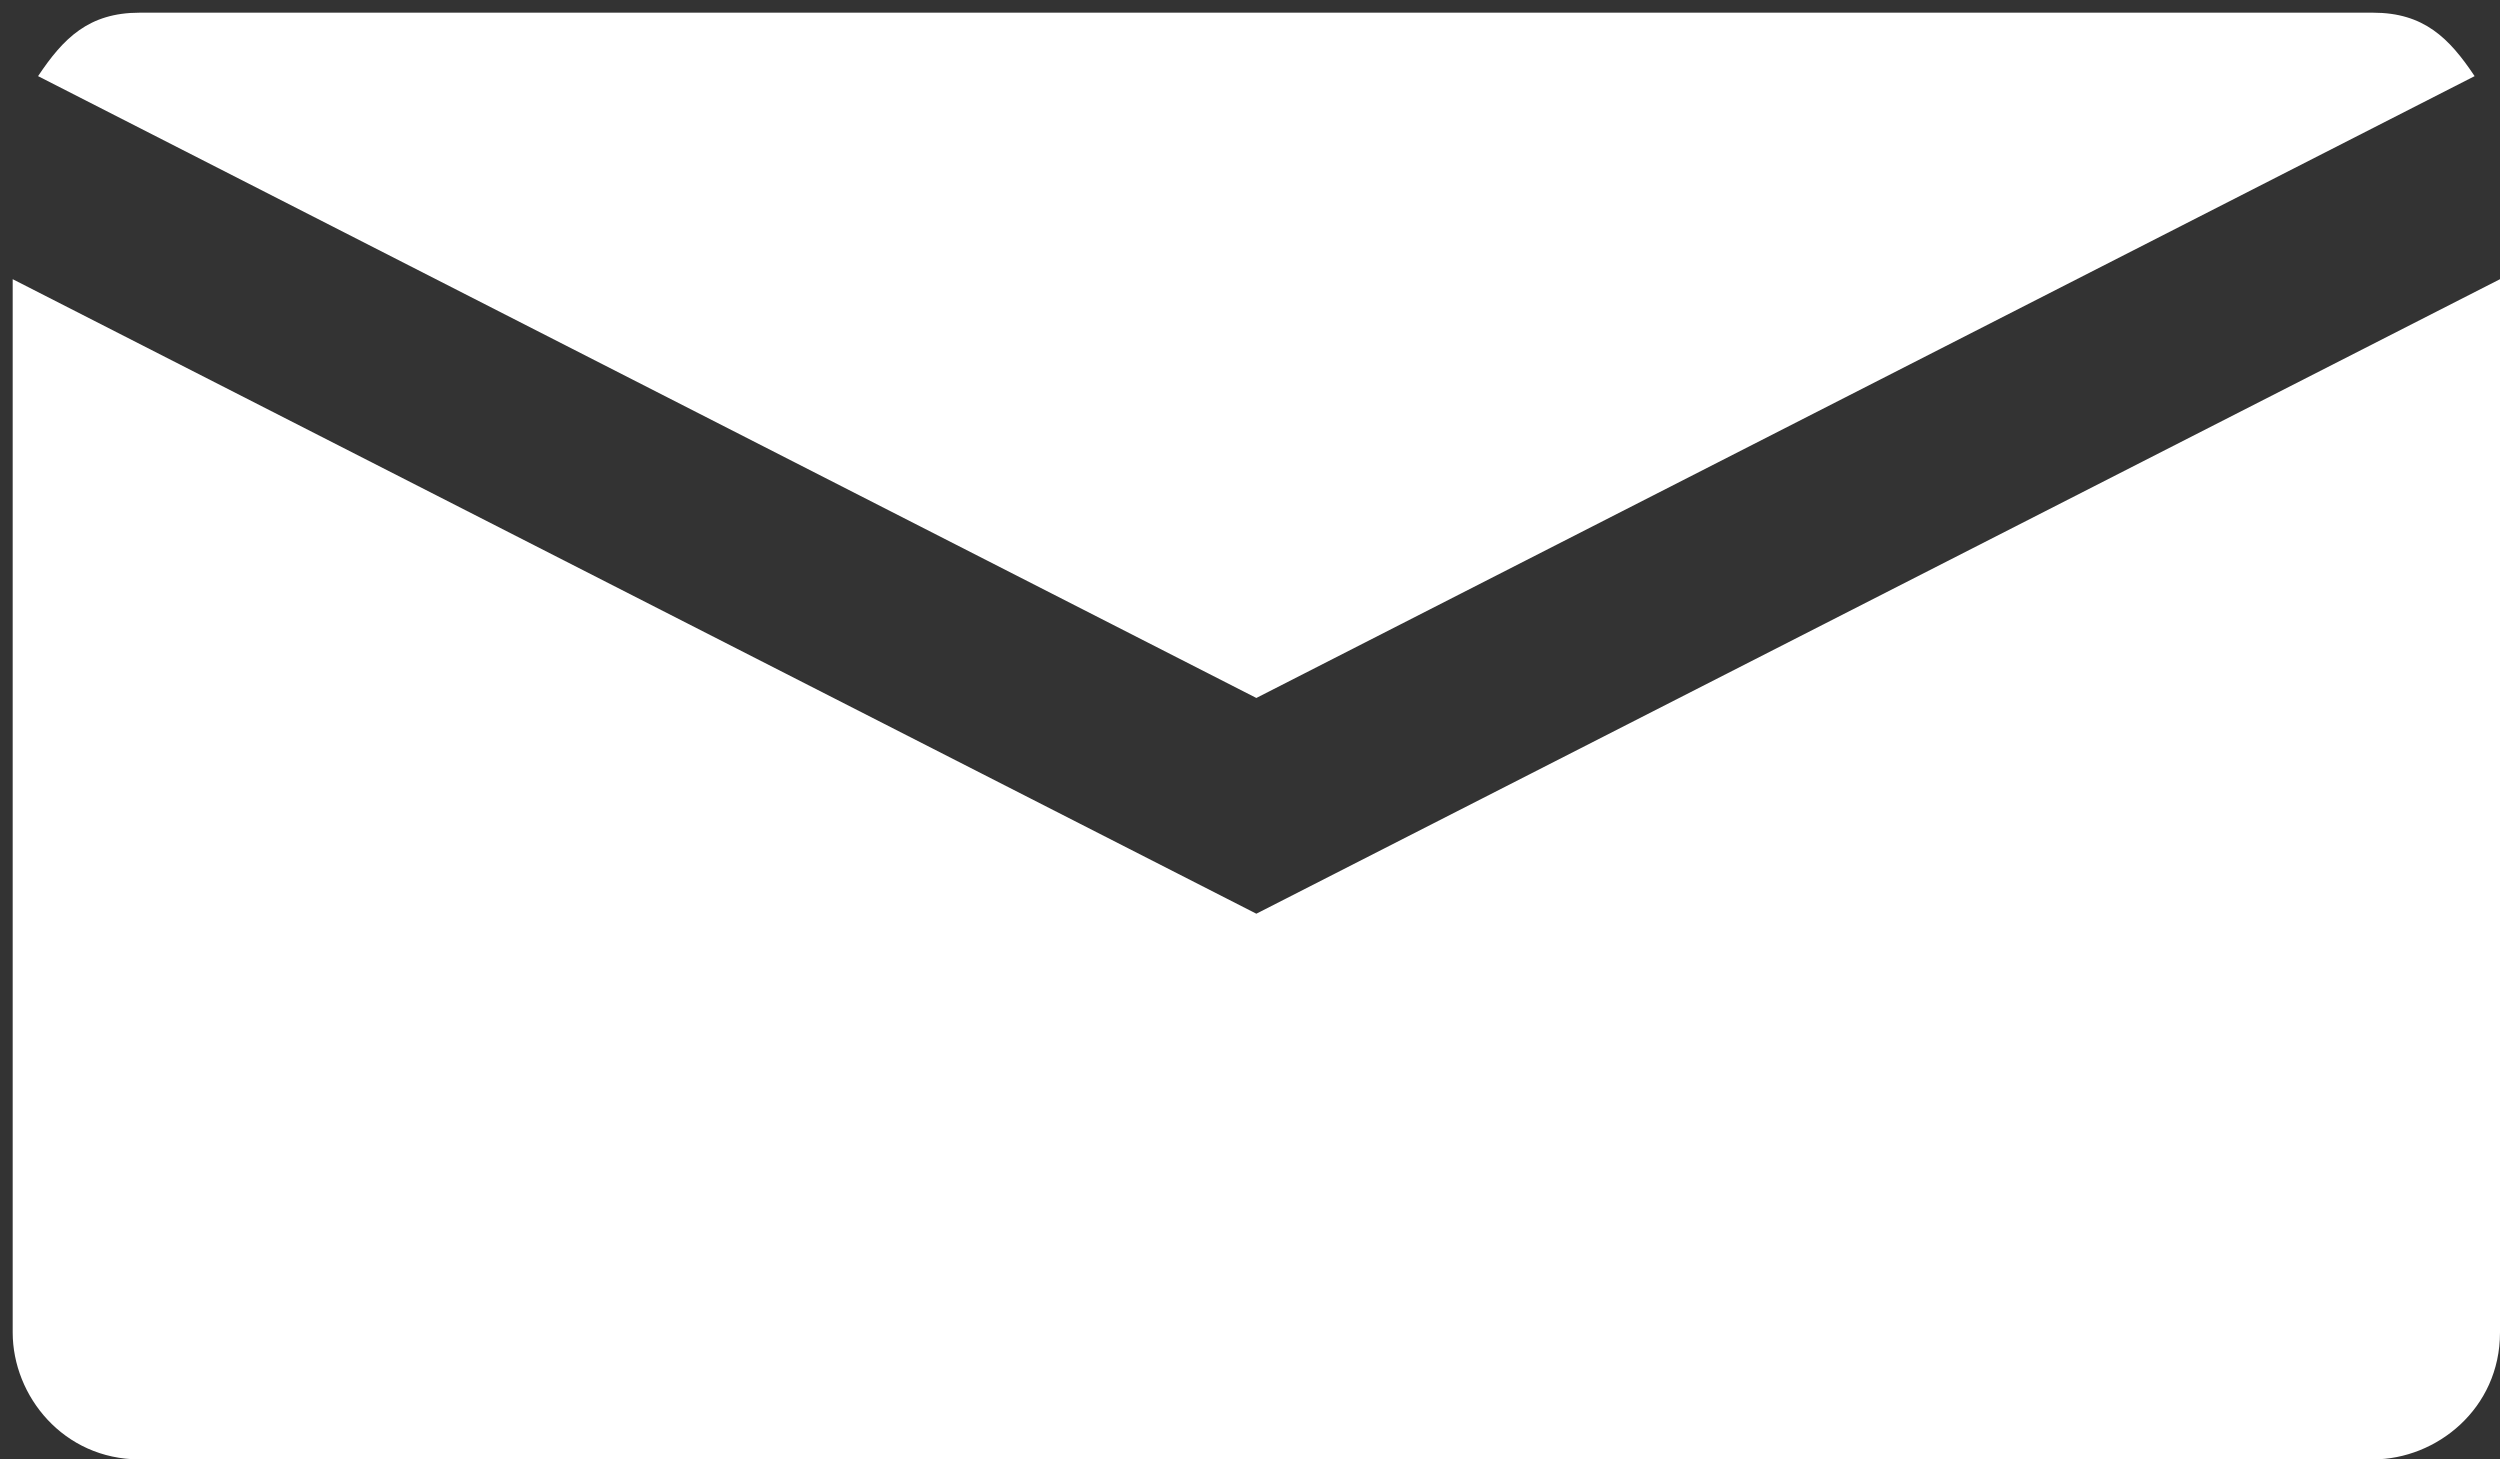
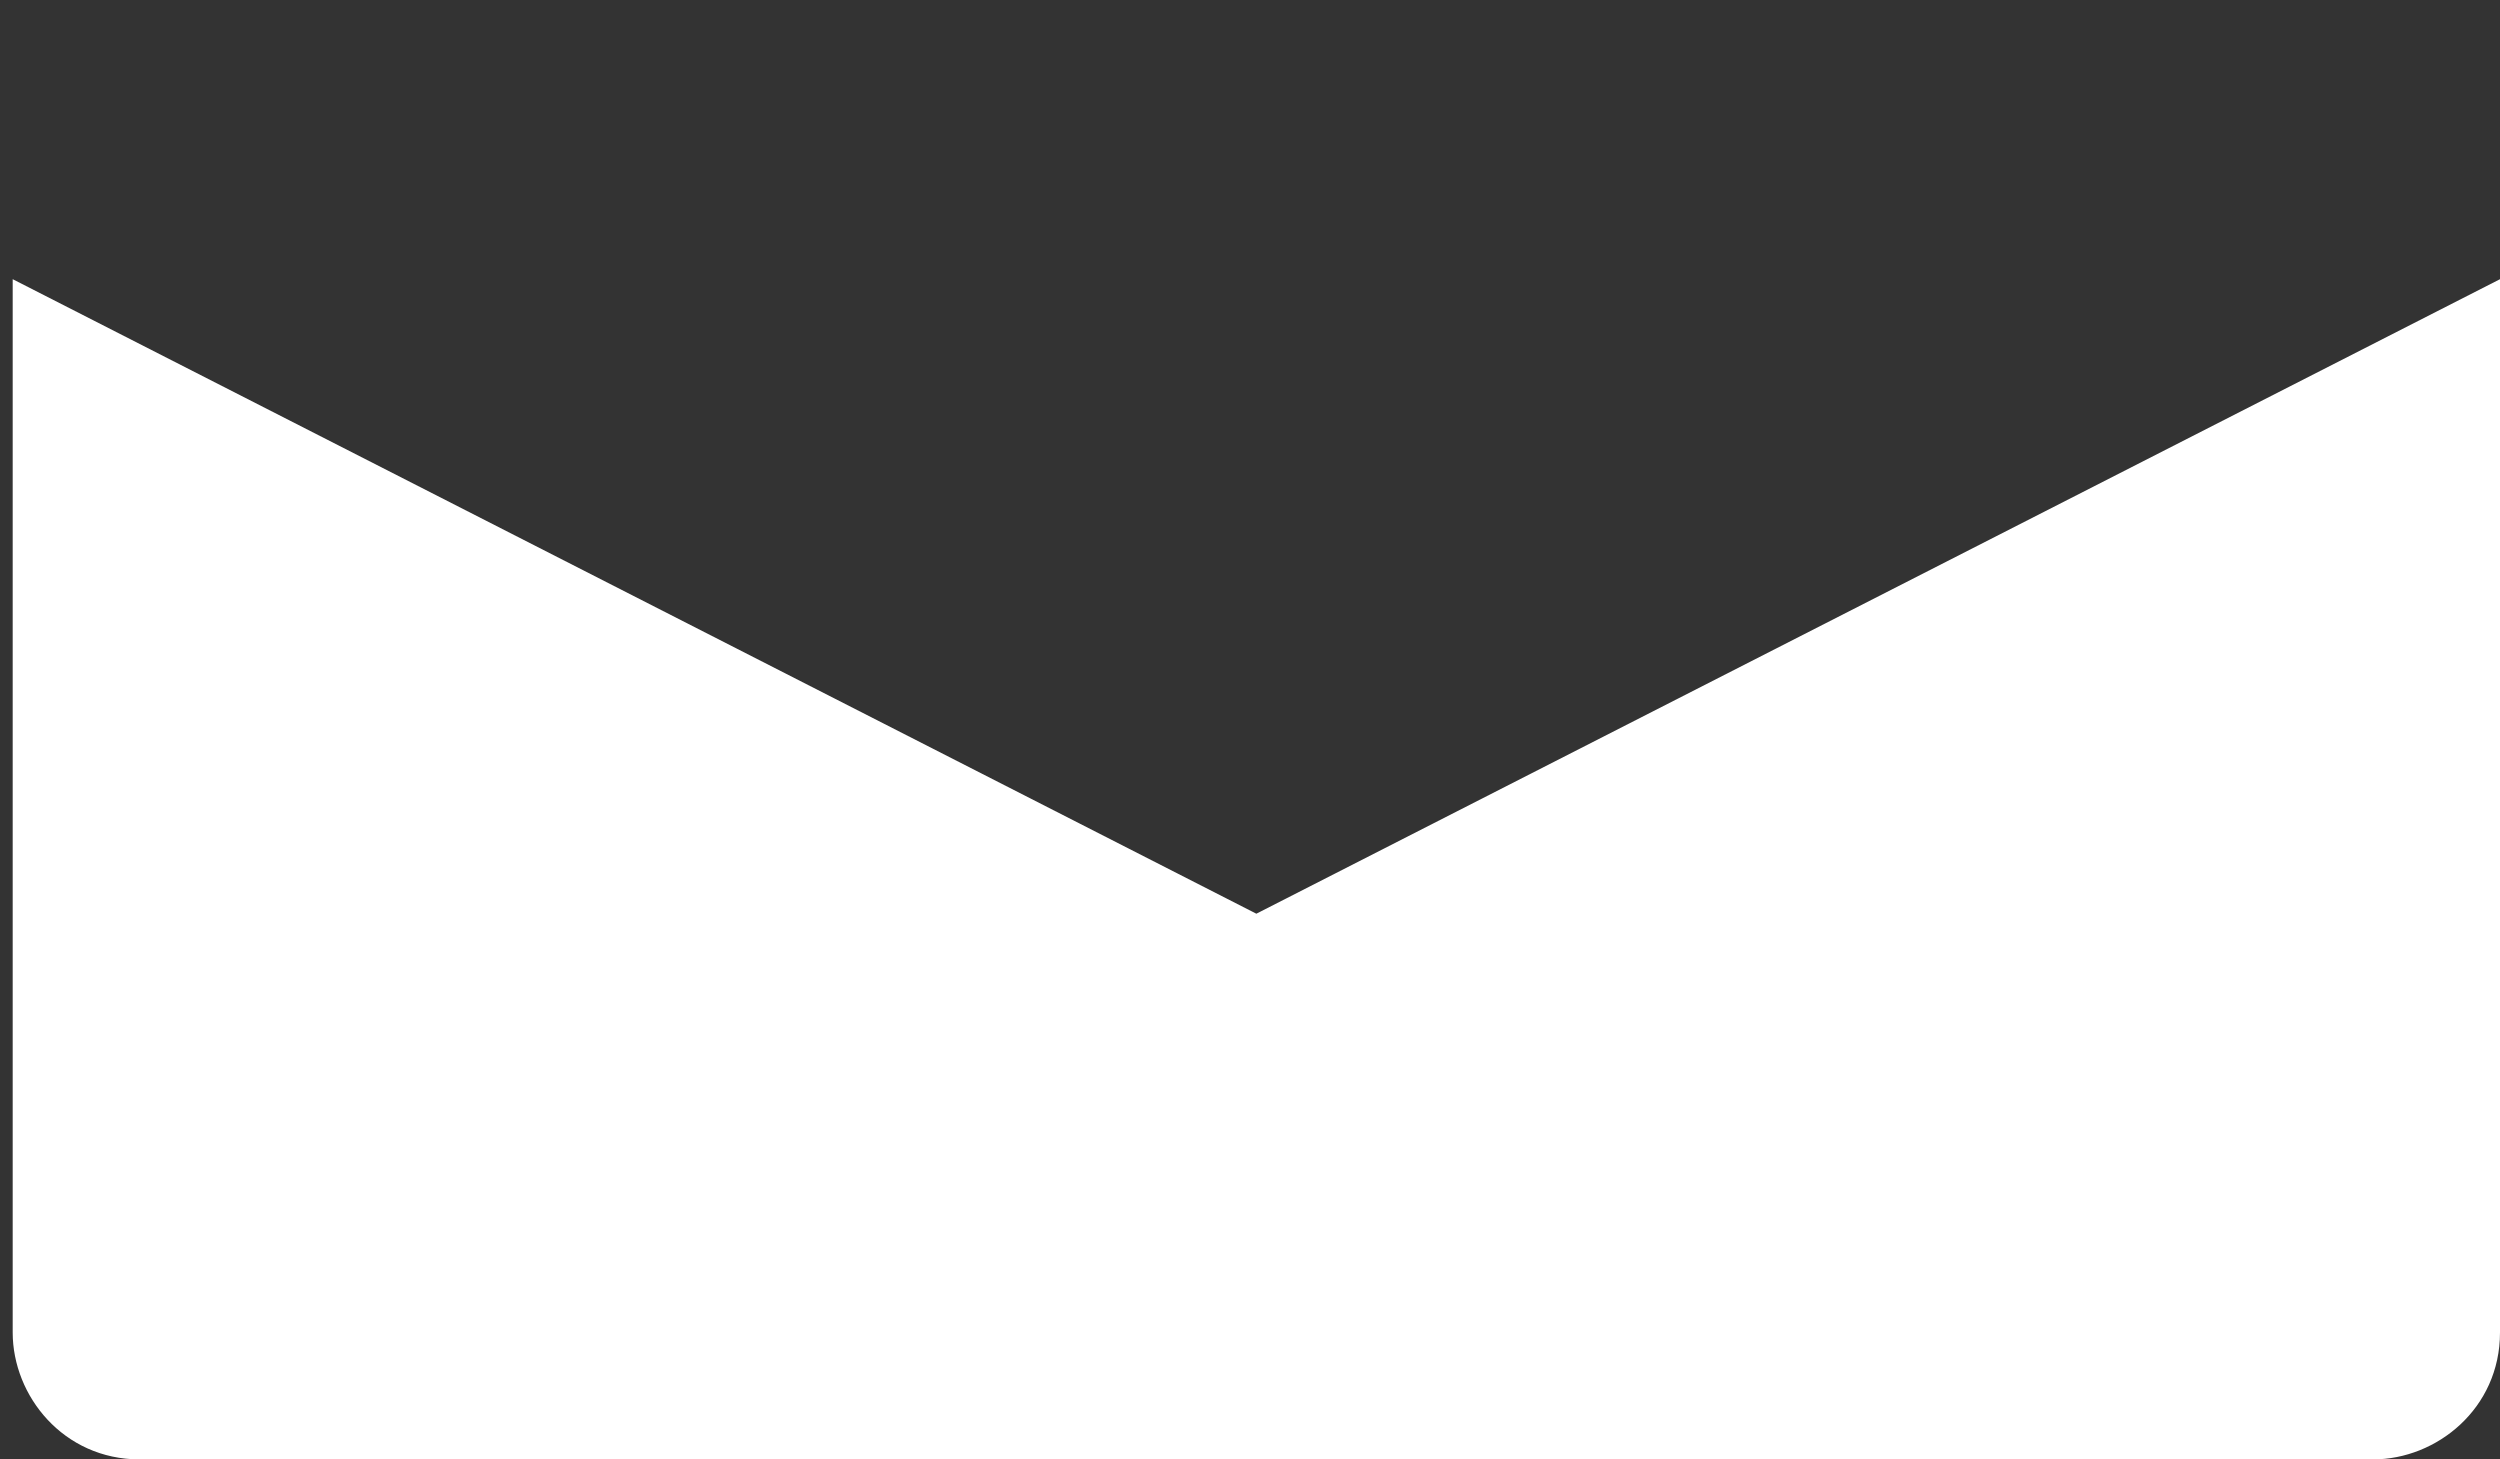
<svg xmlns="http://www.w3.org/2000/svg" version="1.1" id="side_1" x="0px" y="0px" viewBox="0 0 19.7 11.5" style="enable-background:new 0 0 19.7 11.5;" xml:space="preserve">
  <rect x="0" y="0" width="19.7" height="11.5" fill="#333333" stroke="none" />
  <style type="text/css">
	.st0{fill:#FFFFFF;}
</style>
  <g>
-     <path class="st0" d="M19.5,0.6c-0.2-0.3-0.4-0.5-0.8-0.5l-17.6,0c-0.4,0-0.6,0.2-0.8,0.5l9.6,4.9L19.5,0.6z" />
    <path class="st0" d="M9.9,7.2L0.1,2.2l0,8.3c0,0.5,0.4,1,1,1l17.6,0c0.5,0,1-0.4,1-1l0-8.3L9.9,7.2z" />
  </g>
</svg>